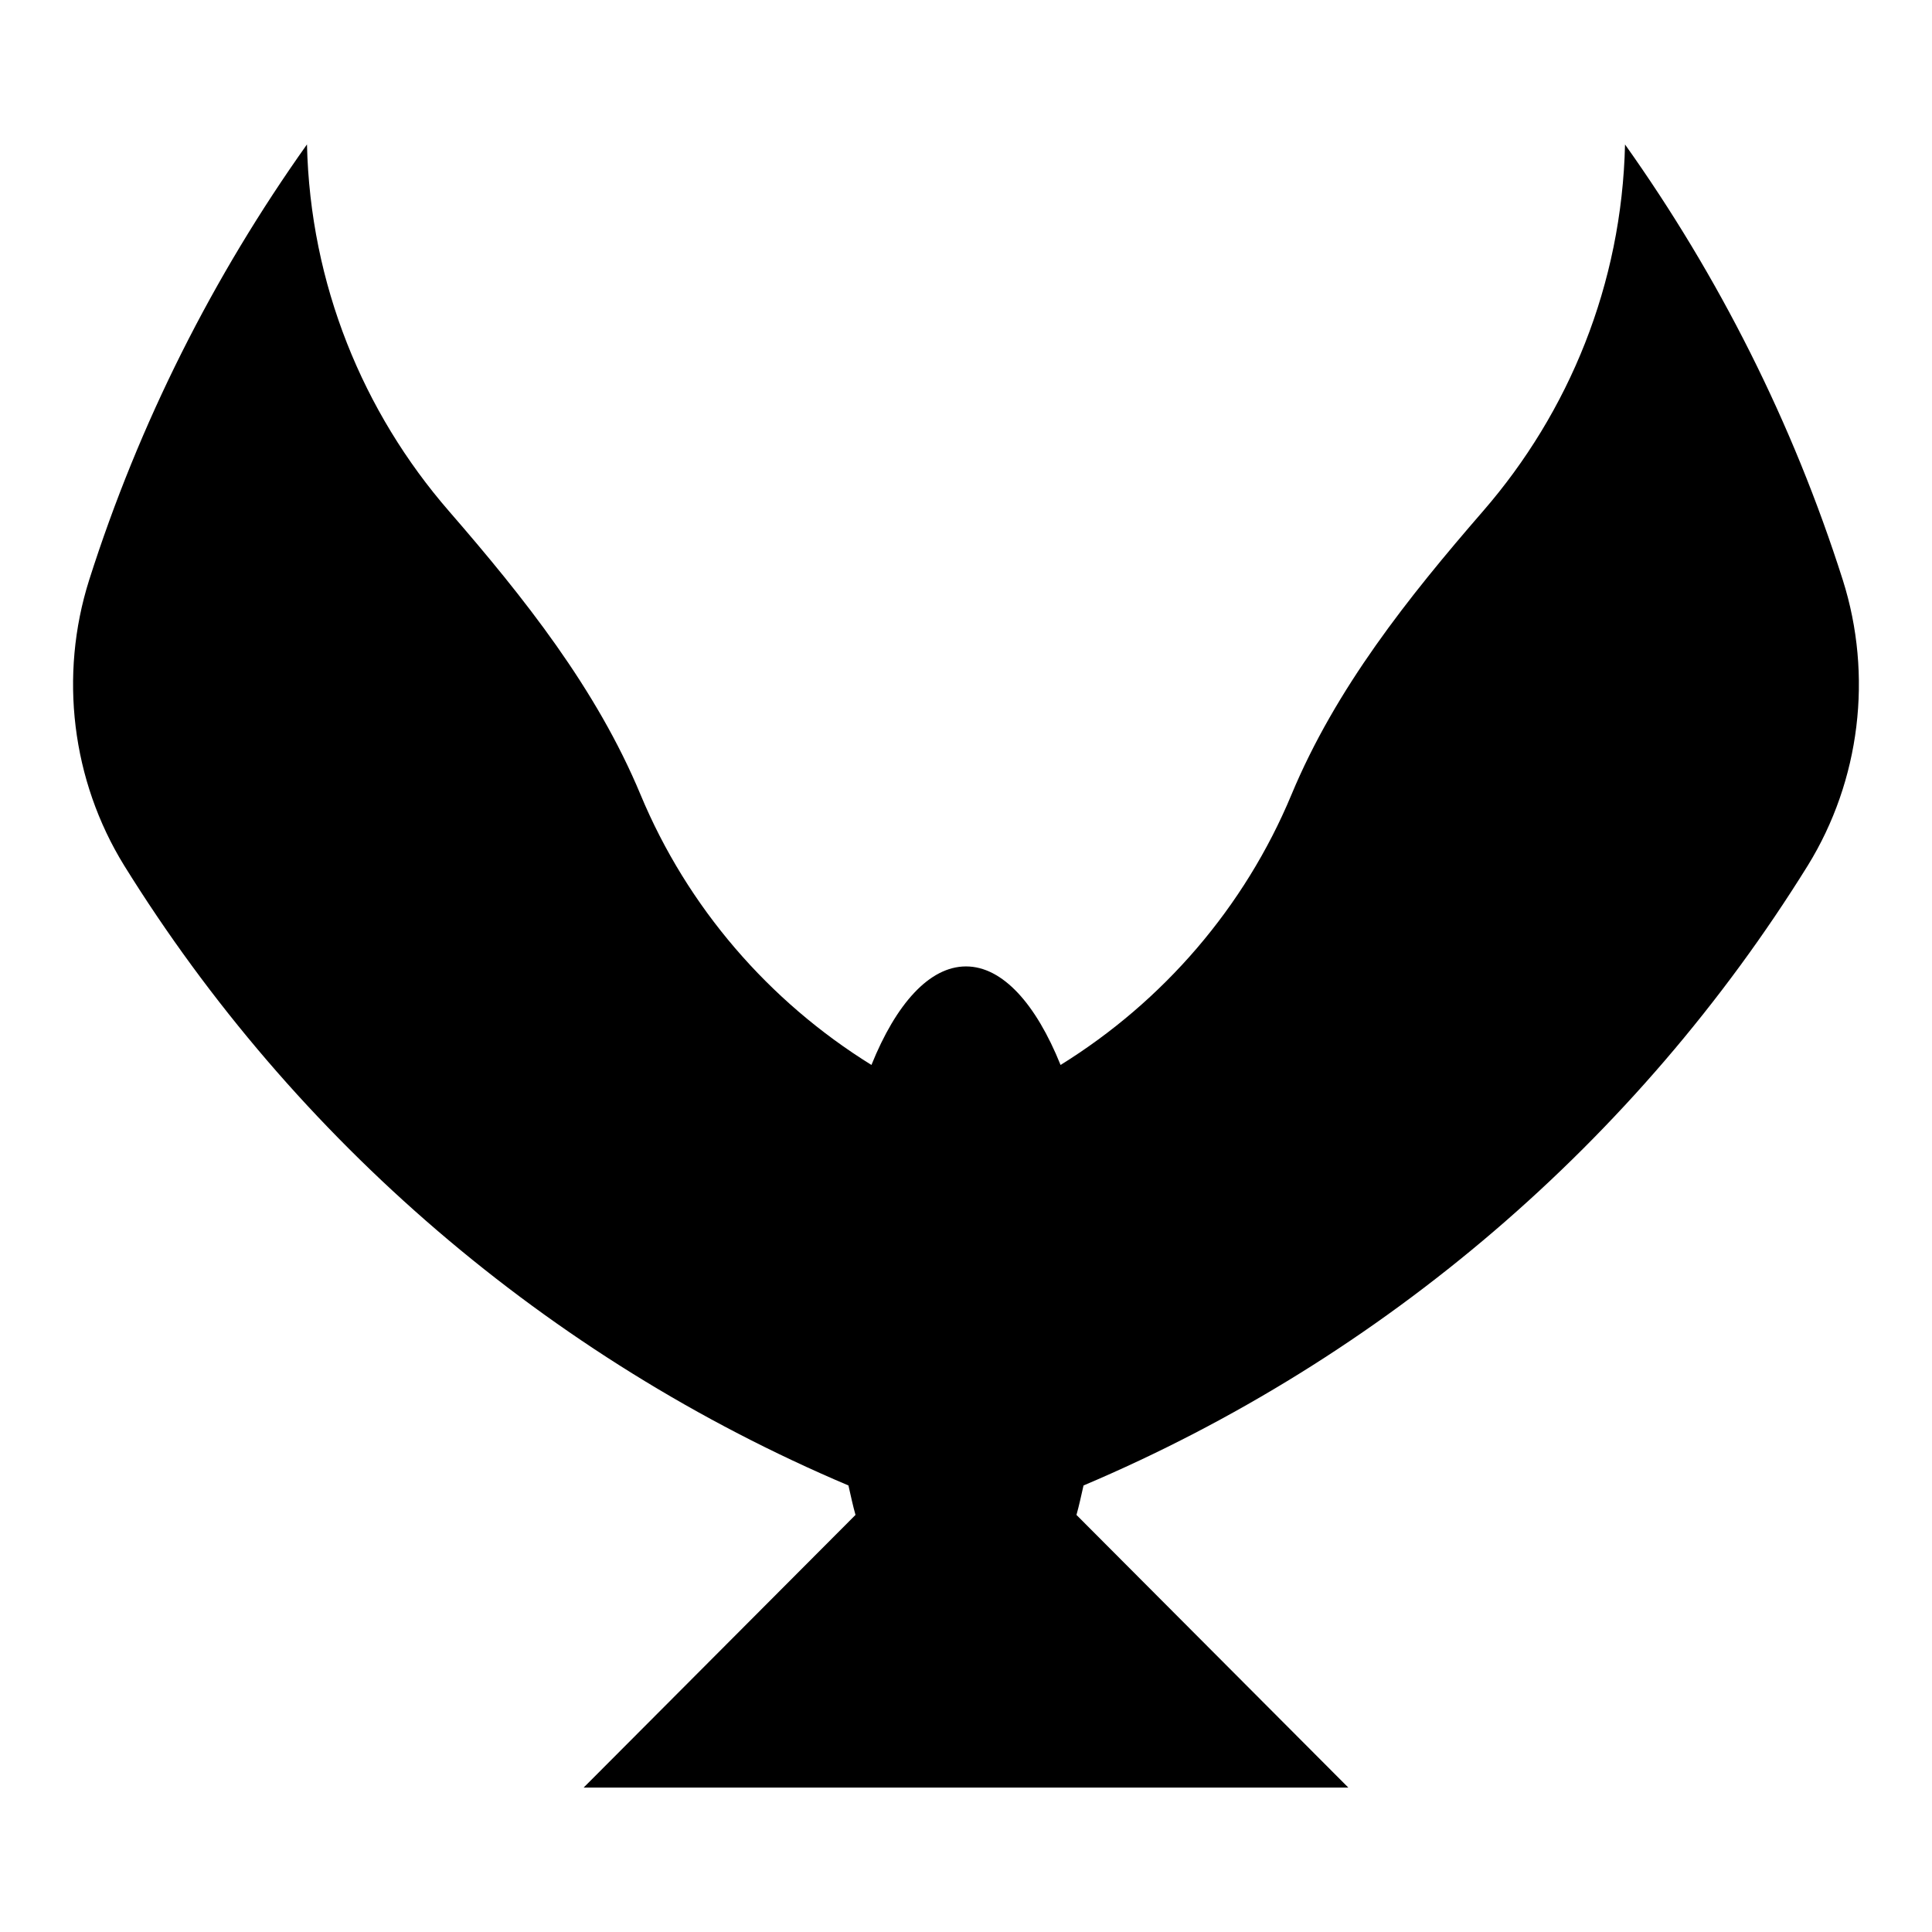
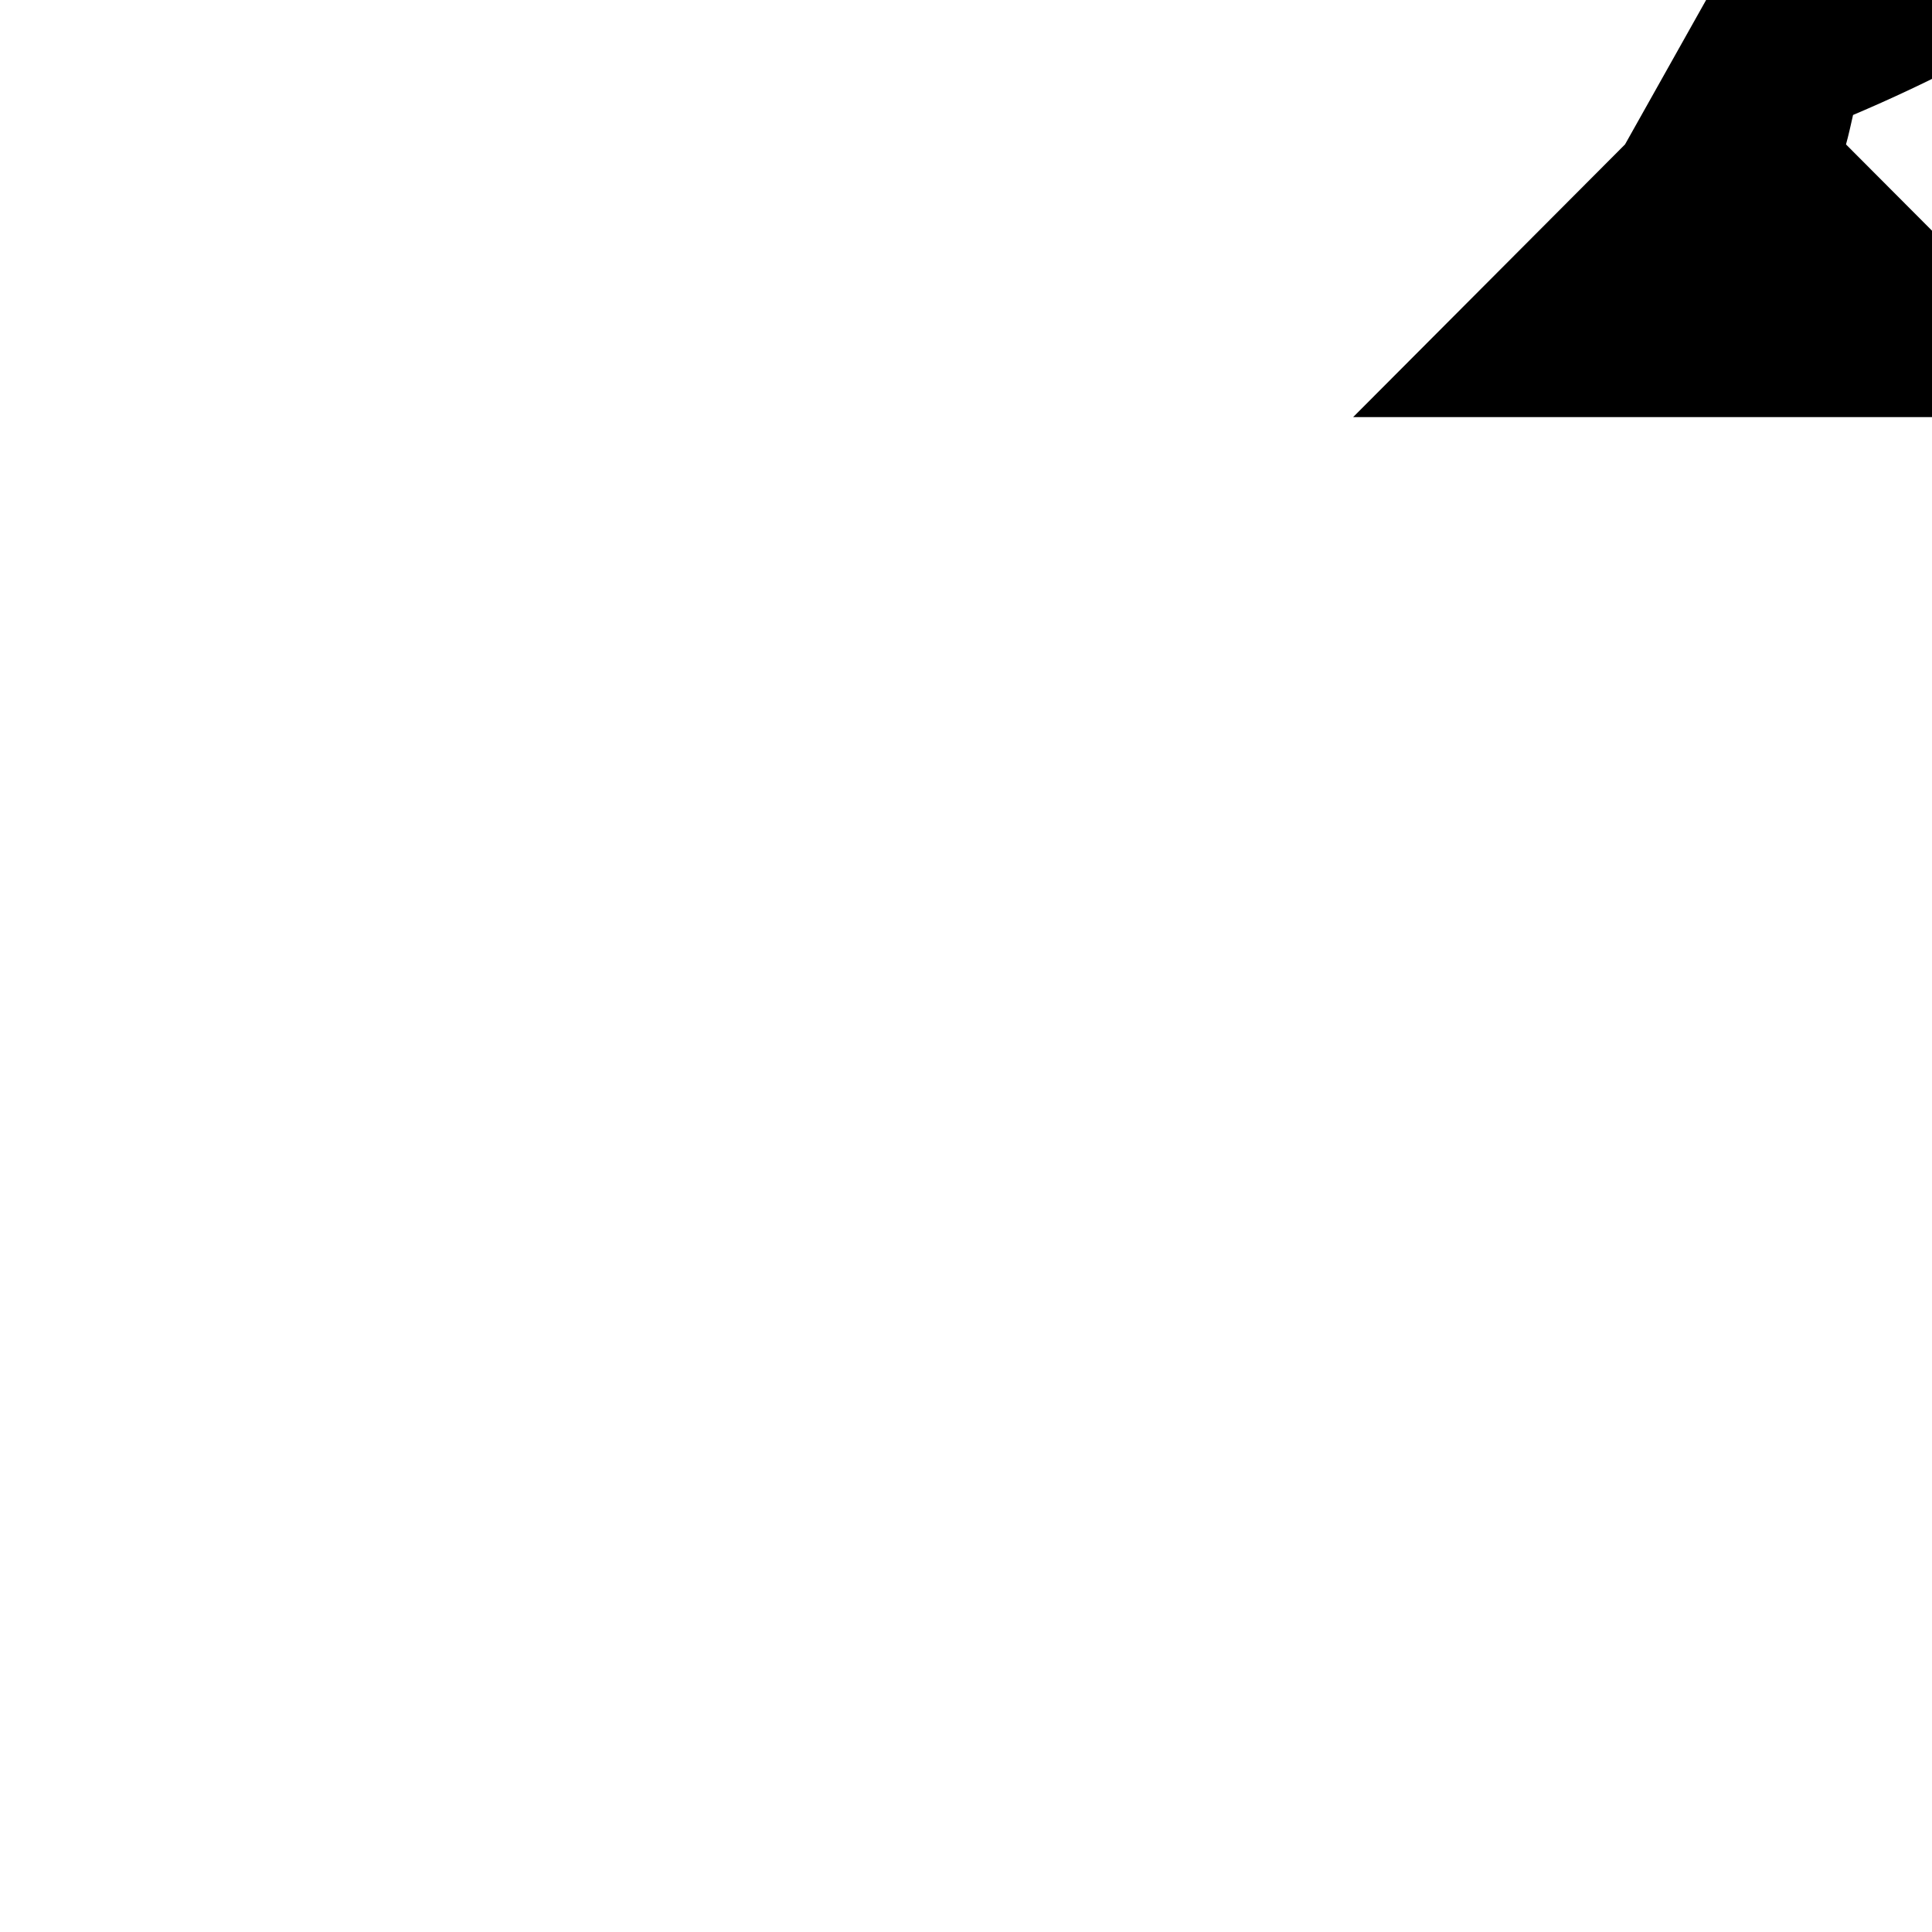
<svg xmlns="http://www.w3.org/2000/svg" fill="#000000" width="800px" height="800px" version="1.1" viewBox="144 144 512 512">
-   <path d="m574.65 182.27c-0.844 37.082-14.887 70.977-37.578 97.129-19.953 23-39.113 47.074-50.816 75.184-12.414 29.82-34 54.785-61.195 71.641-6.5-16.129-15.344-26.113-25.059-26.113-9.719 0-18.562 9.984-25.059 26.113-27.195-16.852-48.777-41.816-61.195-71.641-11.703-28.109-30.863-52.184-50.816-75.184-22.691-26.152-36.734-60.051-37.578-97.129-24.859 34.977-44.453 73.738-57.727 115.45-8.004 25.285-4.633 53.09 9.27 75.633 45.199 72.844 112.29 130.56 191.95 164.31 0.602 2.644 1.172 5.34 1.871 7.805l-72.051 72.262 202.66 0.004-72.051-72.262c0.695-2.469 1.27-5.16 1.871-7.805 79.668-33.754 146.75-91.469 191.95-164.31 13.902-22.543 17.273-50.352 9.27-75.633-13.273-41.715-32.867-80.477-57.727-115.45z" />
+   <path d="m574.65 182.27l-72.051 72.262 202.66 0.004-72.051-72.262c0.695-2.469 1.27-5.16 1.871-7.805 79.668-33.754 146.75-91.469 191.95-164.31 13.902-22.543 17.273-50.352 9.27-75.633-13.273-41.715-32.867-80.477-57.727-115.45z" />
</svg>